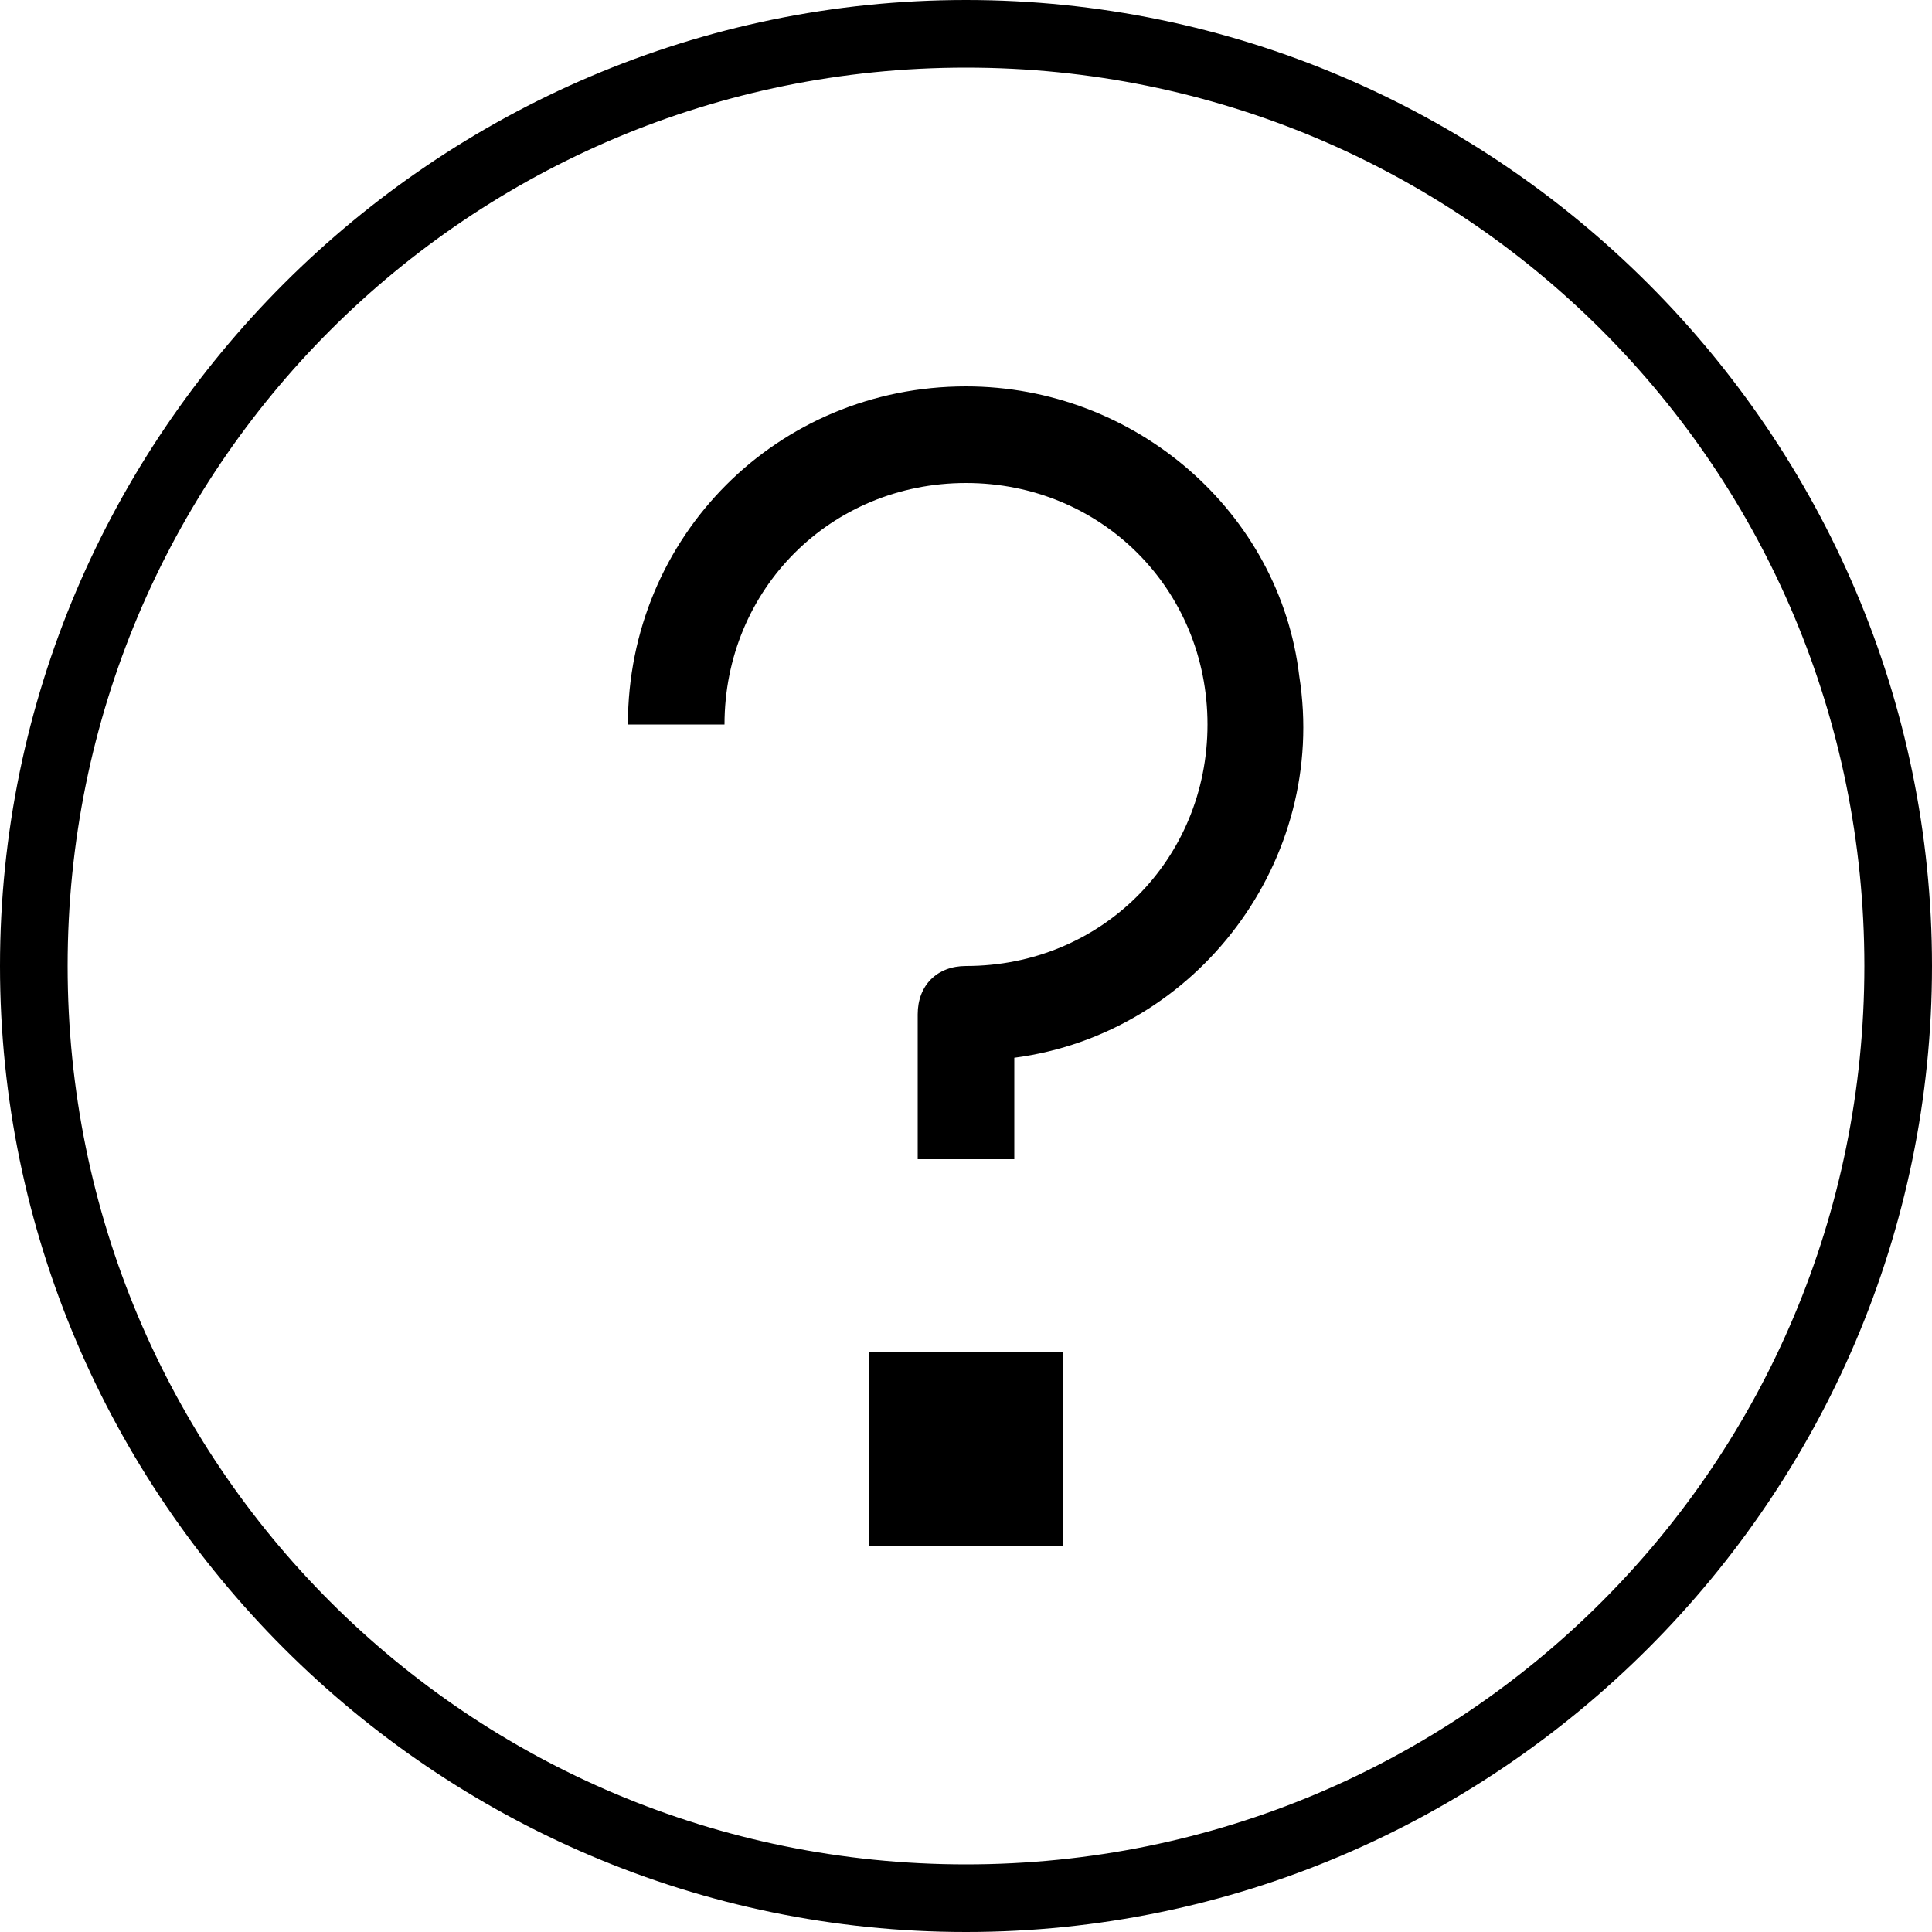
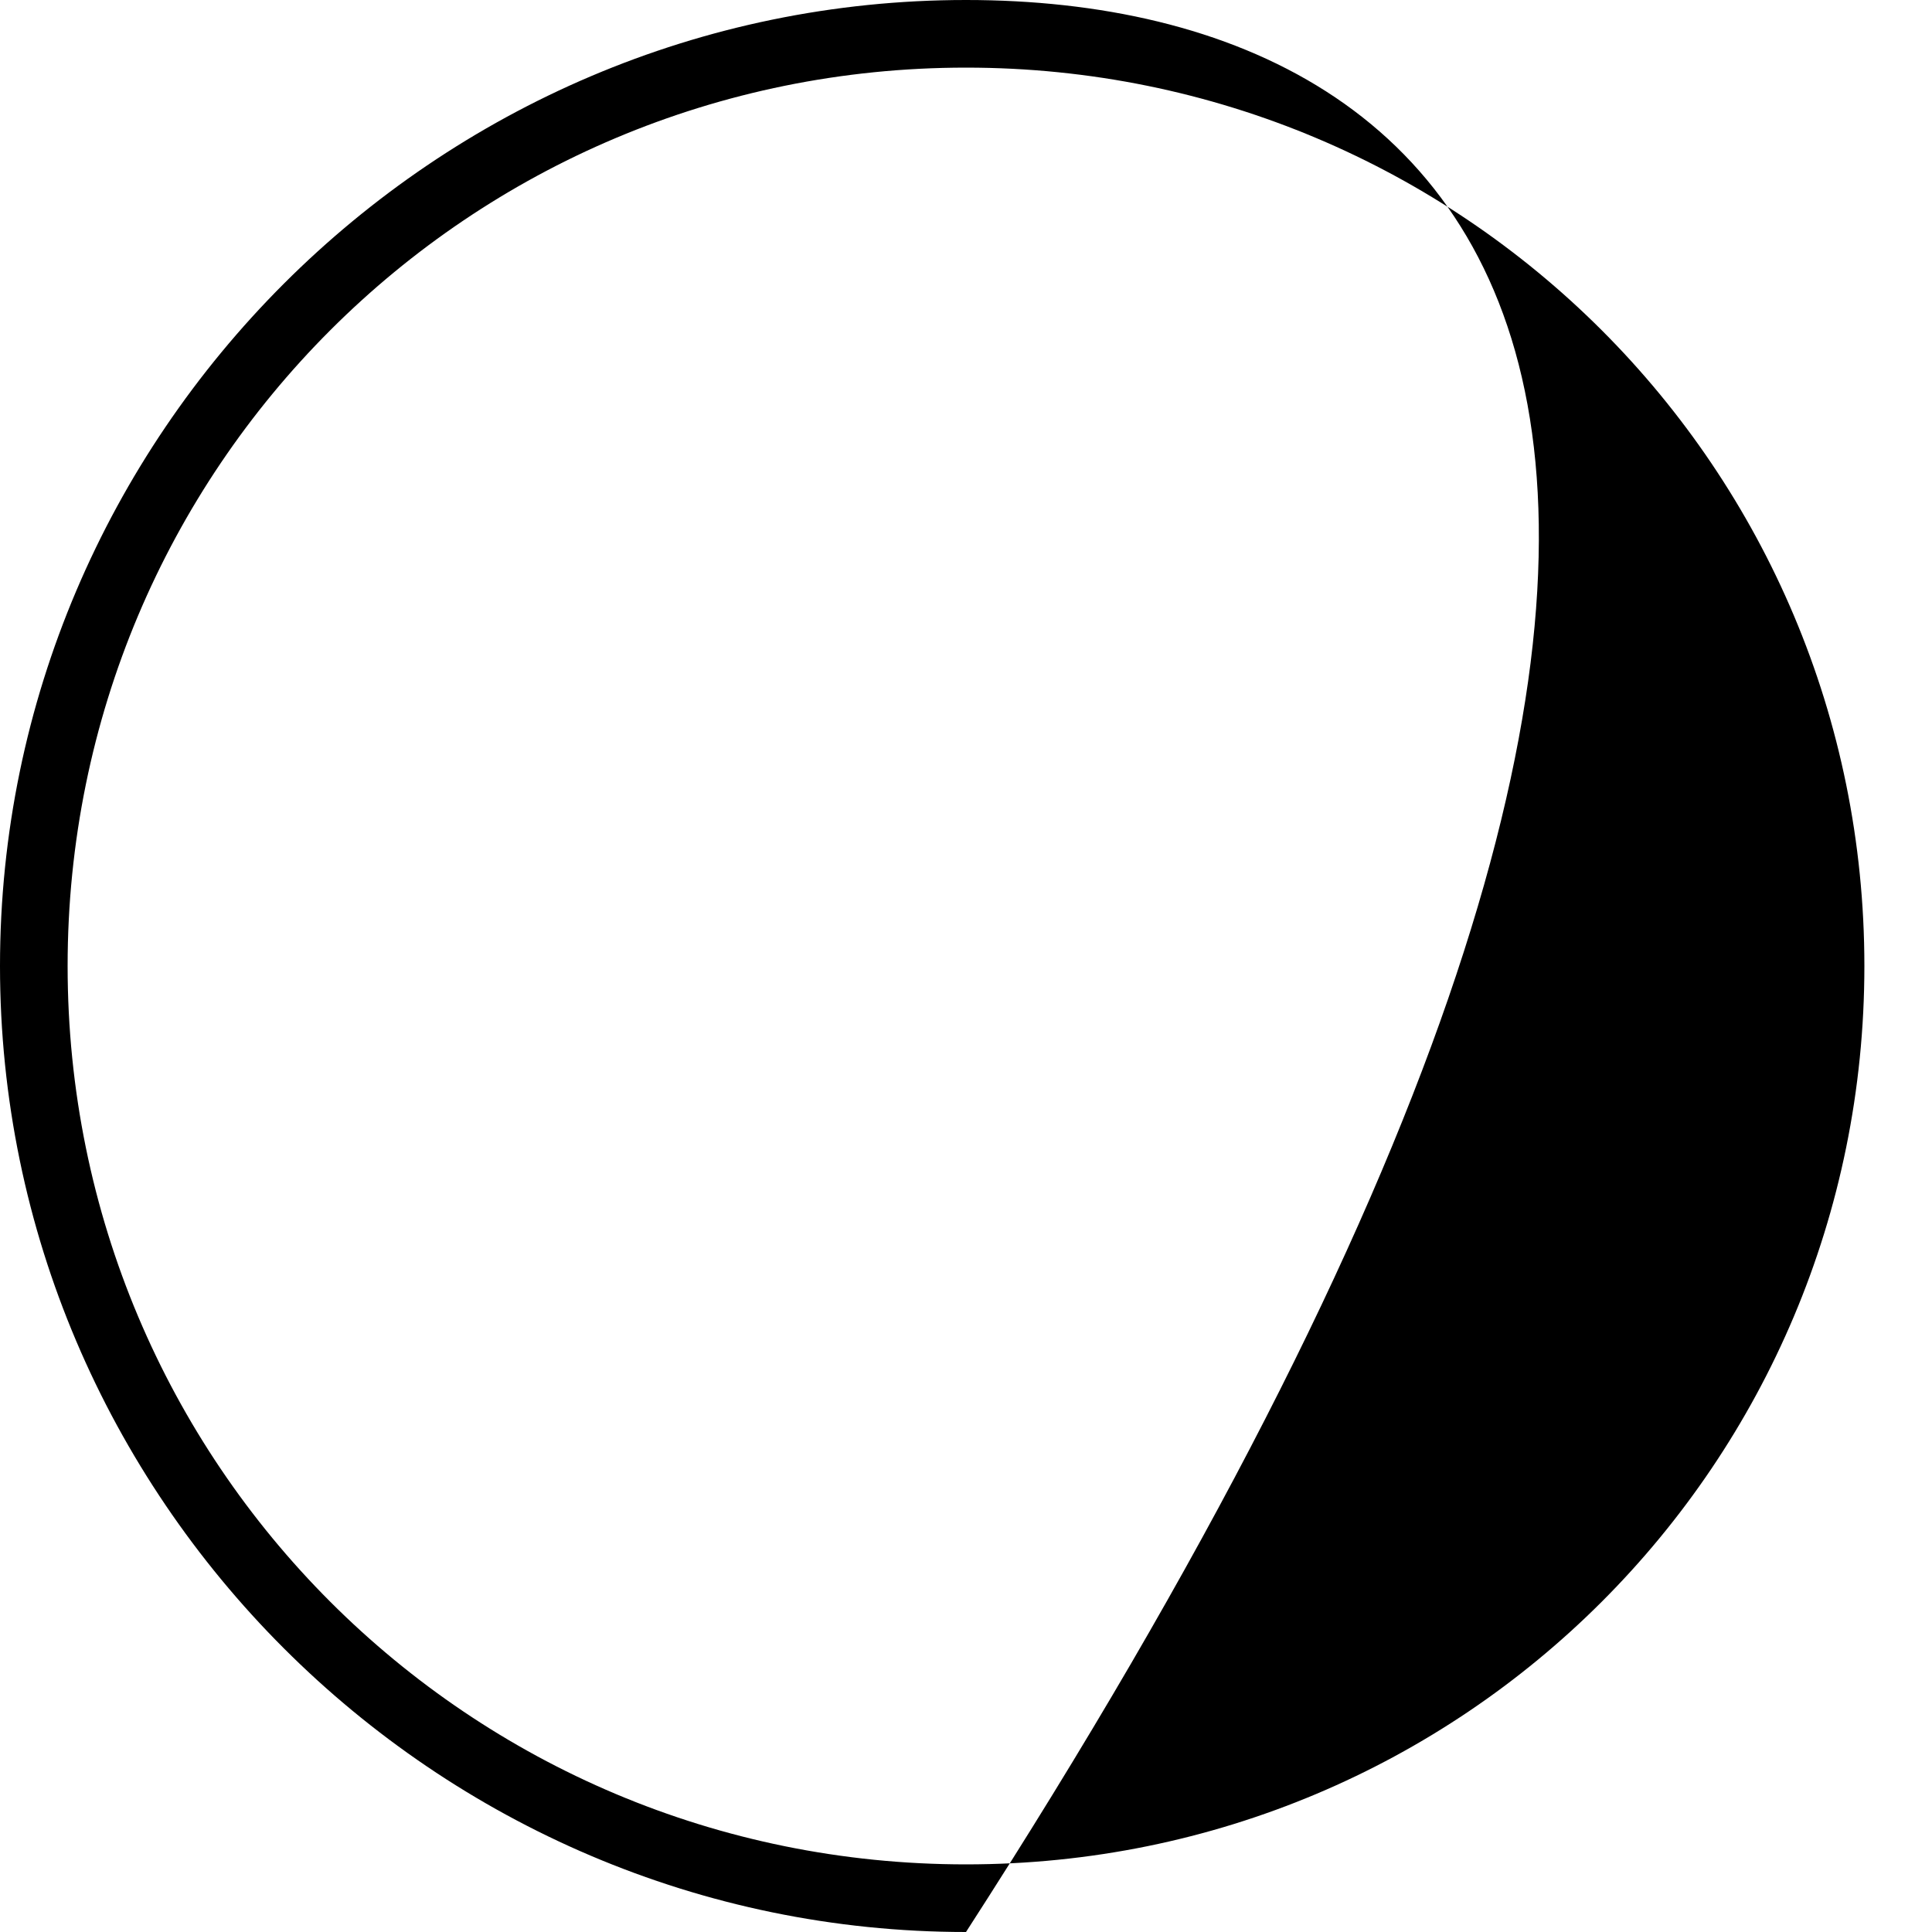
<svg xmlns="http://www.w3.org/2000/svg" width="60" height="60" viewBox="0 0 60 60" fill="none">
-   <path d="M30 0C13.5 0 0 13.5 0 30C0 46.5 13.5 60 30 60C46.5 60 60 46.5 60 30C60 13.5 46.5 0 30 0ZM30 57.9C14.55 57.9 2.1 45.45 2.1 30C2.1 14.55 14.55 2.1 30 2.1C45.45 2.1 57.9 14.55 57.9 30C57.9 45.45 45.45 57.9 30 57.9Z" fill="black" />
-   <path d="M30 12C24.15 12 19.5 16.65 19.5 22.5H22.5C22.5 18.3 25.8 15 30 15C34.2 15 37.5 18.3 37.5 22.5C37.5 26.7 34.2 30 30 30C29.1 30 28.5 30.6 28.5 31.5V36H31.5V32.85C37.2 32.1 41.25 26.7 40.35 21C39.75 15.9 35.25 12 30 12Z" fill="black" />
-   <path d="M33 42H27V48H33V42Z" fill="black" />
+   <path d="M30 0C13.5 0 0 13.5 0 30C0 46.5 13.5 60 30 60C60 13.5 46.5 0 30 0ZM30 57.9C14.55 57.9 2.1 45.45 2.1 30C2.1 14.55 14.55 2.1 30 2.1C45.45 2.1 57.9 14.55 57.9 30C57.9 45.45 45.45 57.9 30 57.9Z" fill="black" />
</svg>